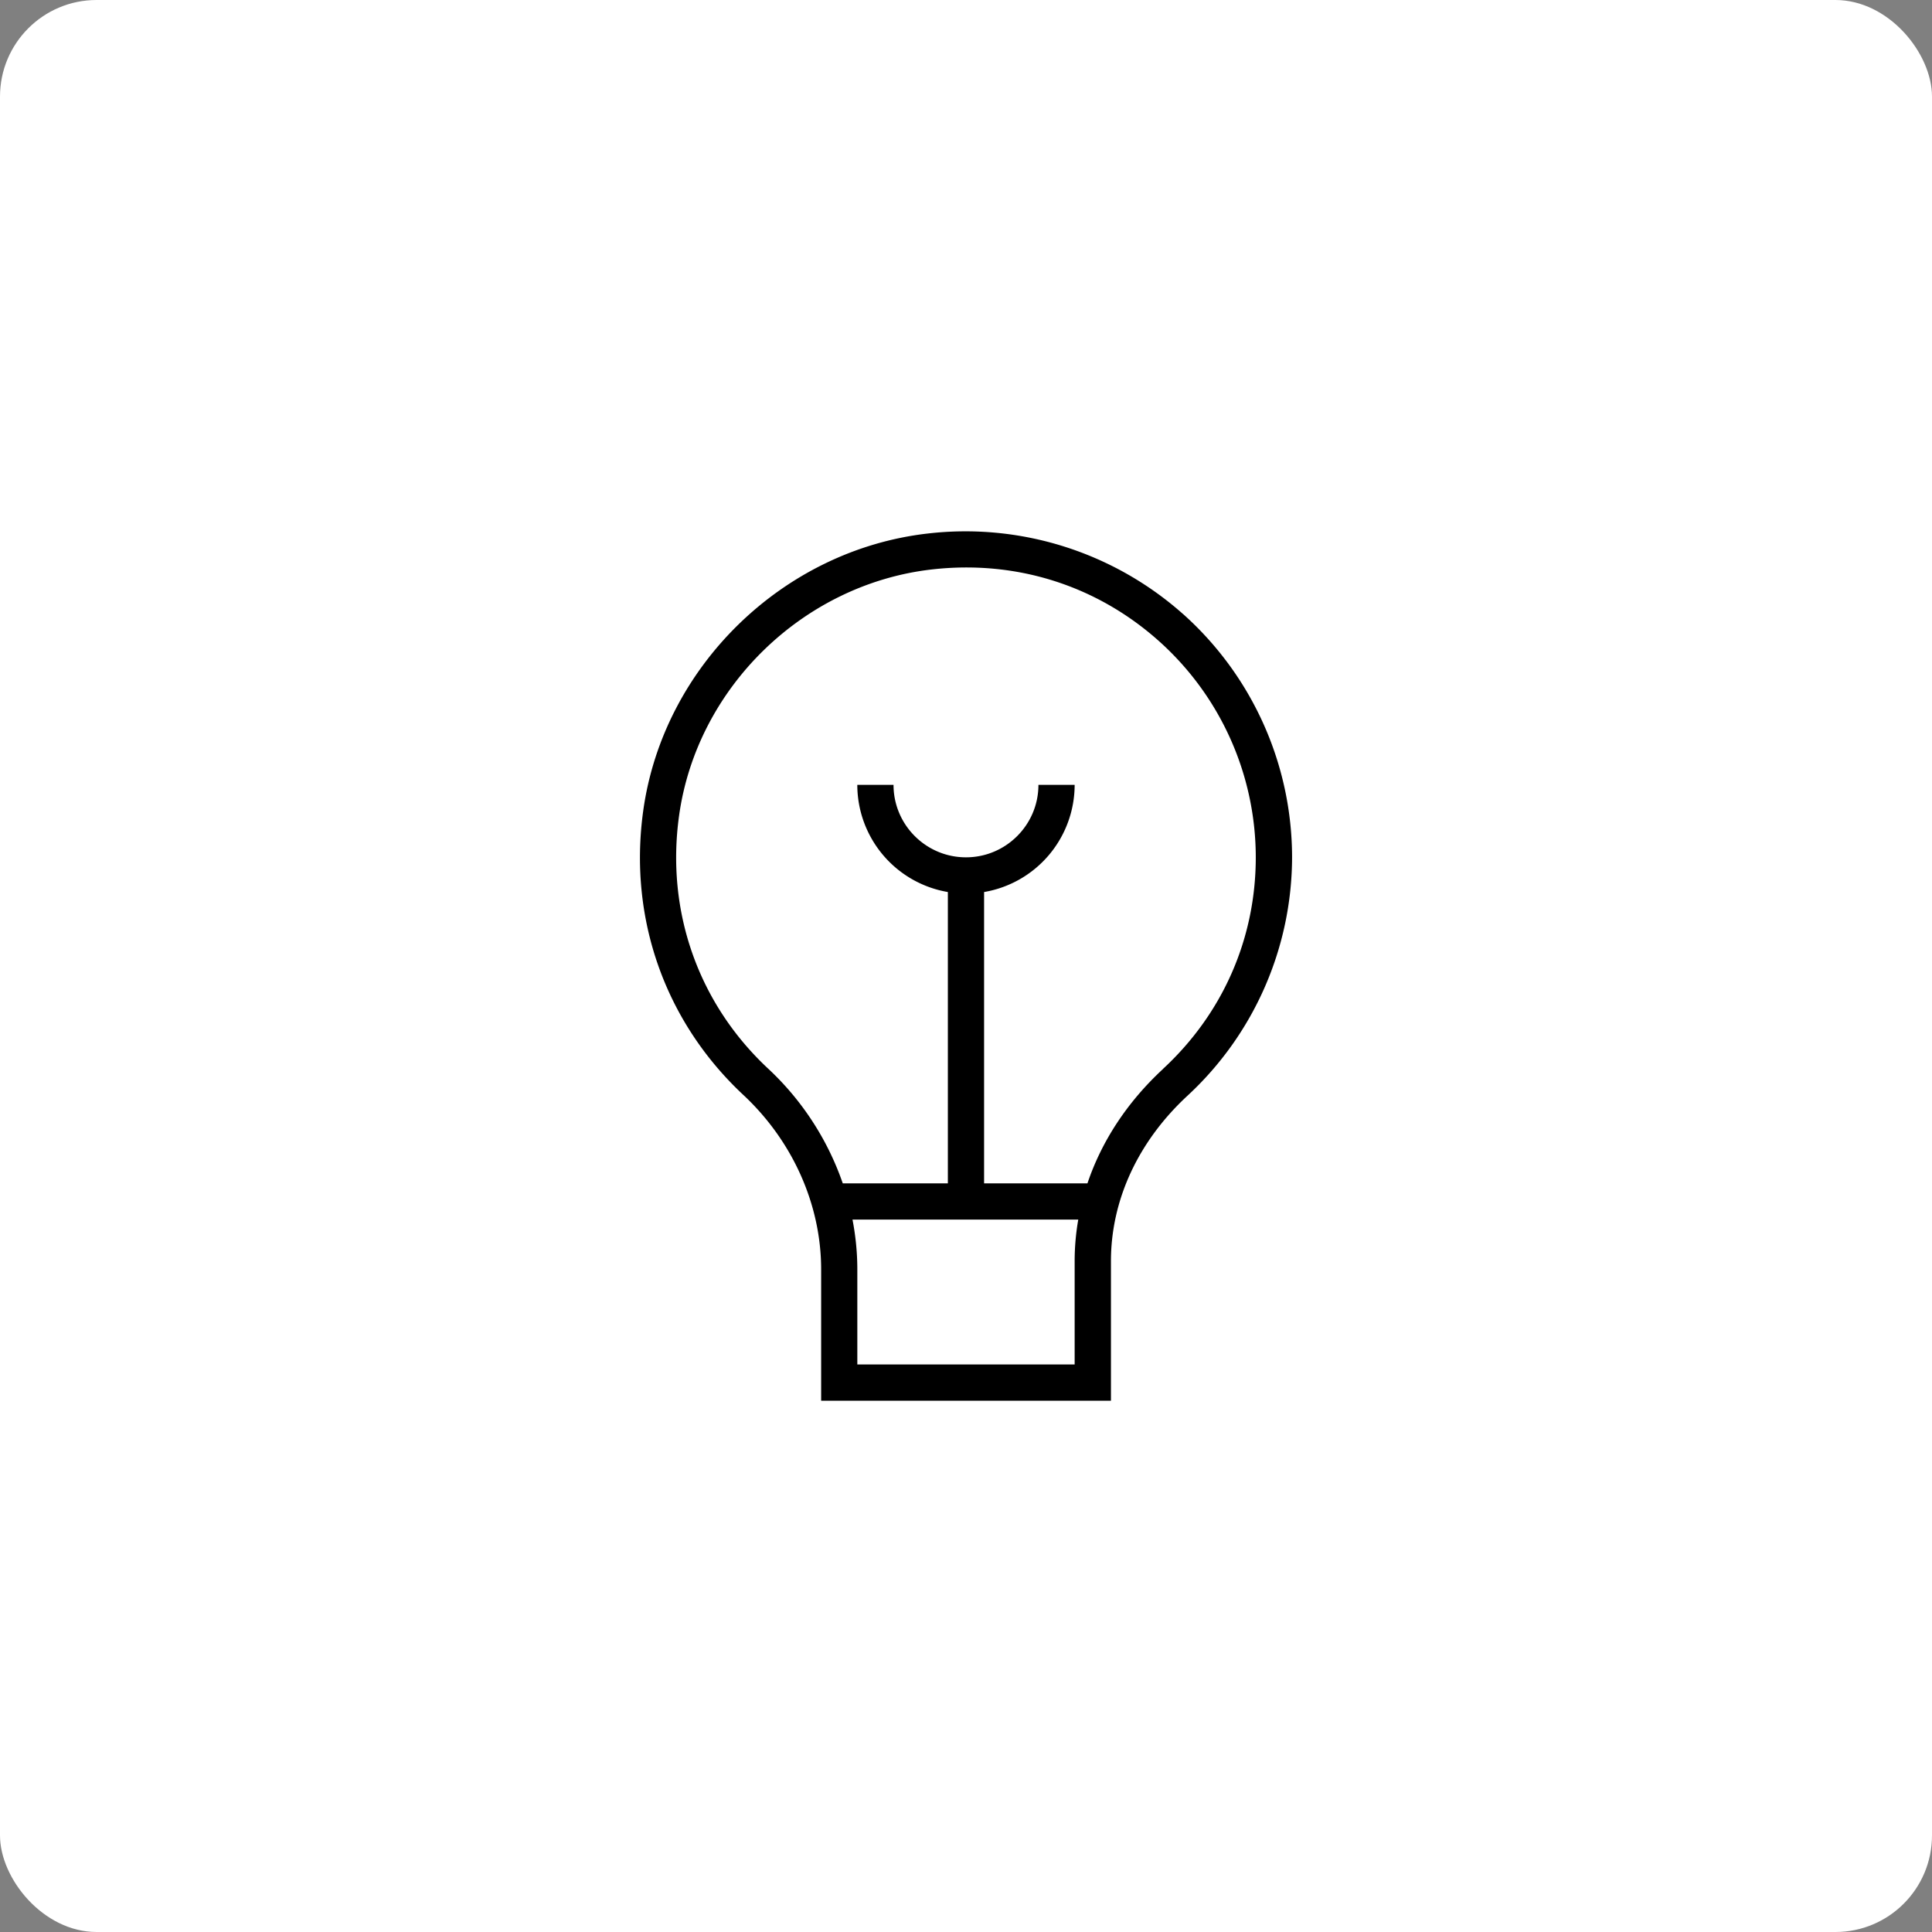
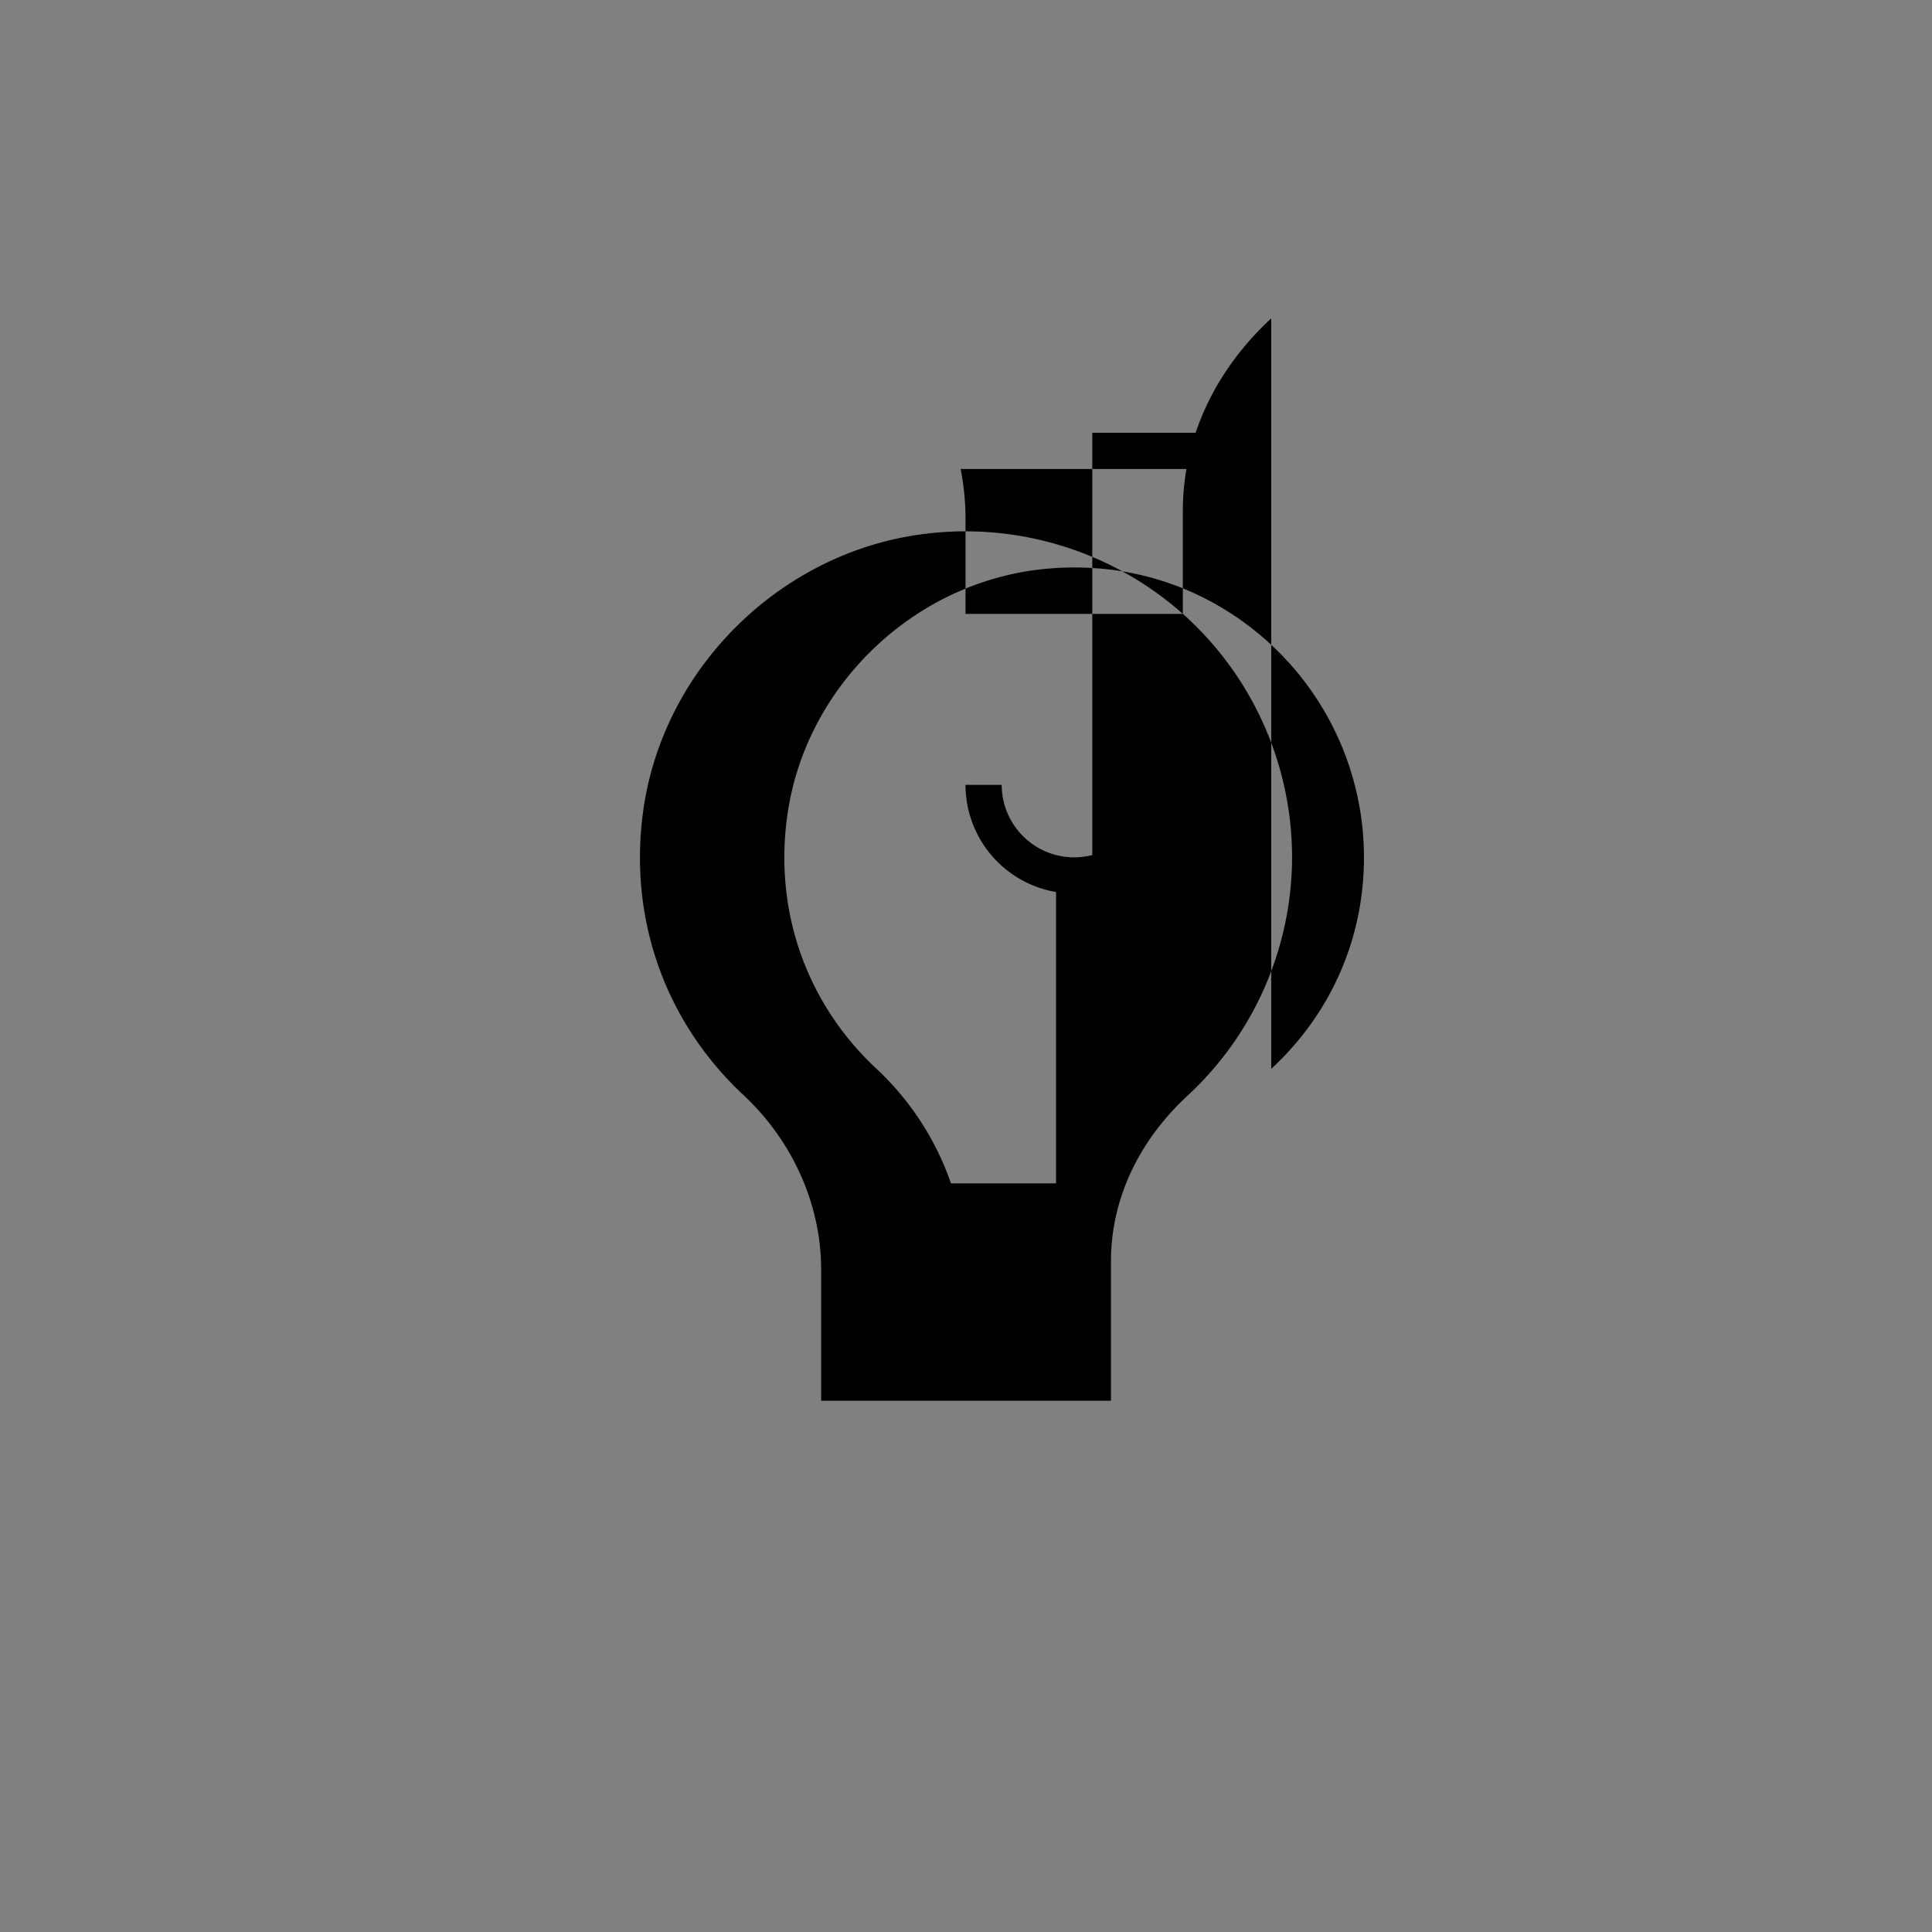
<svg xmlns="http://www.w3.org/2000/svg" width="80" height="80" fill="none">
  <rect width="100%" height="100%" fill="#808080" stroke="none" />
-   <rect width="80" height="80" rx="4" fill="#fff" />
-   <path d="M48.98 25.42a13.557 13.557 0 00-10.574-3.327c-5.99.687-10.94 5.51-11.77 11.469-.62 4.446.89 8.74 4.147 11.78 2.044 1.91 3.219 4.544 3.219 7.225V58h12v-5.78c0-2.529 1.128-4.963 3.177-6.856a13.484 13.484 0 004.323-9.864 13.52 13.52 0 00-4.52-10.08h-.001zM44.5 56.5h-9v-3.933c0-.695-.069-1.388-.2-2.067h9.349a9.968 9.968 0 00-.15 1.72v4.28h.001zm3.659-12.237c-1.48 1.368-2.543 2.99-3.13 4.737h-4.28V36.937a4.507 4.507 0 003.75-4.437h-1.5c0 1.654-1.346 3-3 3-1.655 0-3-1.346-3-3h-1.5a4.507 4.507 0 003.75 4.437V49h-4.352a11.717 11.717 0 00-3.094-4.754c-2.894-2.703-4.235-6.52-3.683-10.477.737-5.292 5.133-9.576 10.454-10.188 3.484-.4 6.82.65 9.408 2.958a12.023 12.023 0 014.017 8.96c0 3.36-1.364 6.472-3.842 8.762l.002.002z" fill="#000" />
+   <path d="M48.98 25.42a13.557 13.557 0 00-10.574-3.327c-5.99.687-10.94 5.51-11.77 11.469-.62 4.446.89 8.74 4.147 11.78 2.044 1.91 3.219 4.544 3.219 7.225V58h12v-5.78c0-2.529 1.128-4.963 3.177-6.856a13.484 13.484 0 004.323-9.864 13.52 13.52 0 00-4.52-10.08h-.001zh-9v-3.933c0-.695-.069-1.388-.2-2.067h9.349a9.968 9.968 0 00-.15 1.72v4.28h.001zm3.659-12.237c-1.48 1.368-2.543 2.99-3.13 4.737h-4.28V36.937a4.507 4.507 0 003.75-4.437h-1.5c0 1.654-1.346 3-3 3-1.655 0-3-1.346-3-3h-1.5a4.507 4.507 0 003.75 4.437V49h-4.352a11.717 11.717 0 00-3.094-4.754c-2.894-2.703-4.235-6.52-3.683-10.477.737-5.292 5.133-9.576 10.454-10.188 3.484-.4 6.82.65 9.408 2.958a12.023 12.023 0 014.017 8.96c0 3.36-1.364 6.472-3.842 8.762l.002.002z" fill="#000" />
</svg>